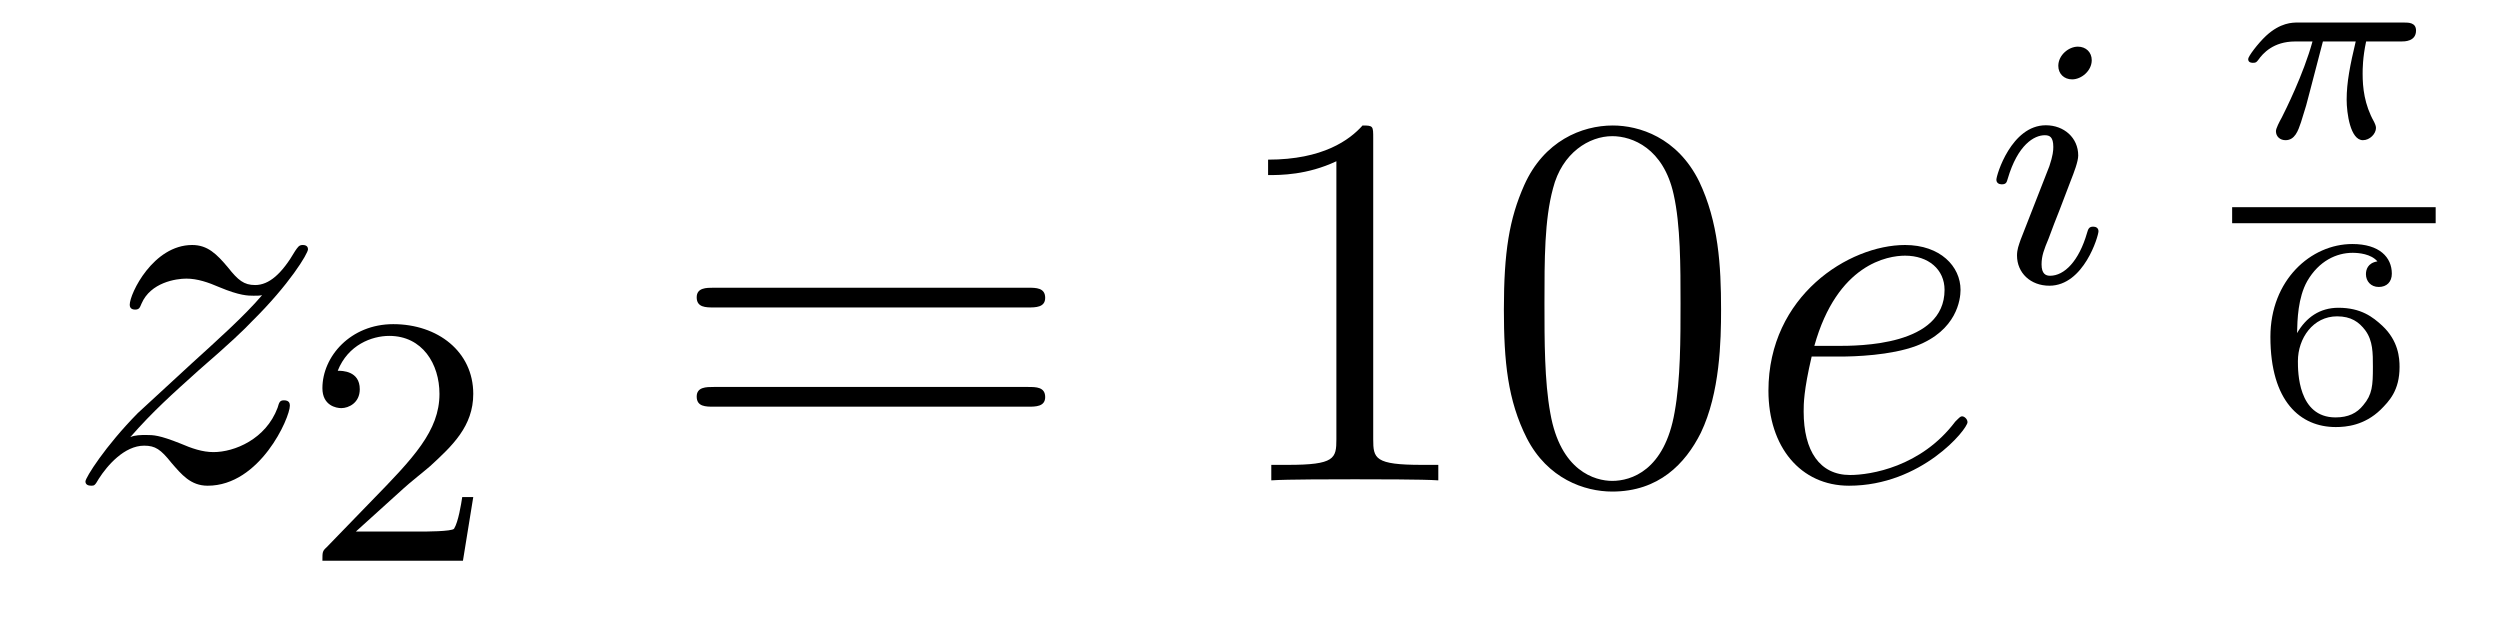
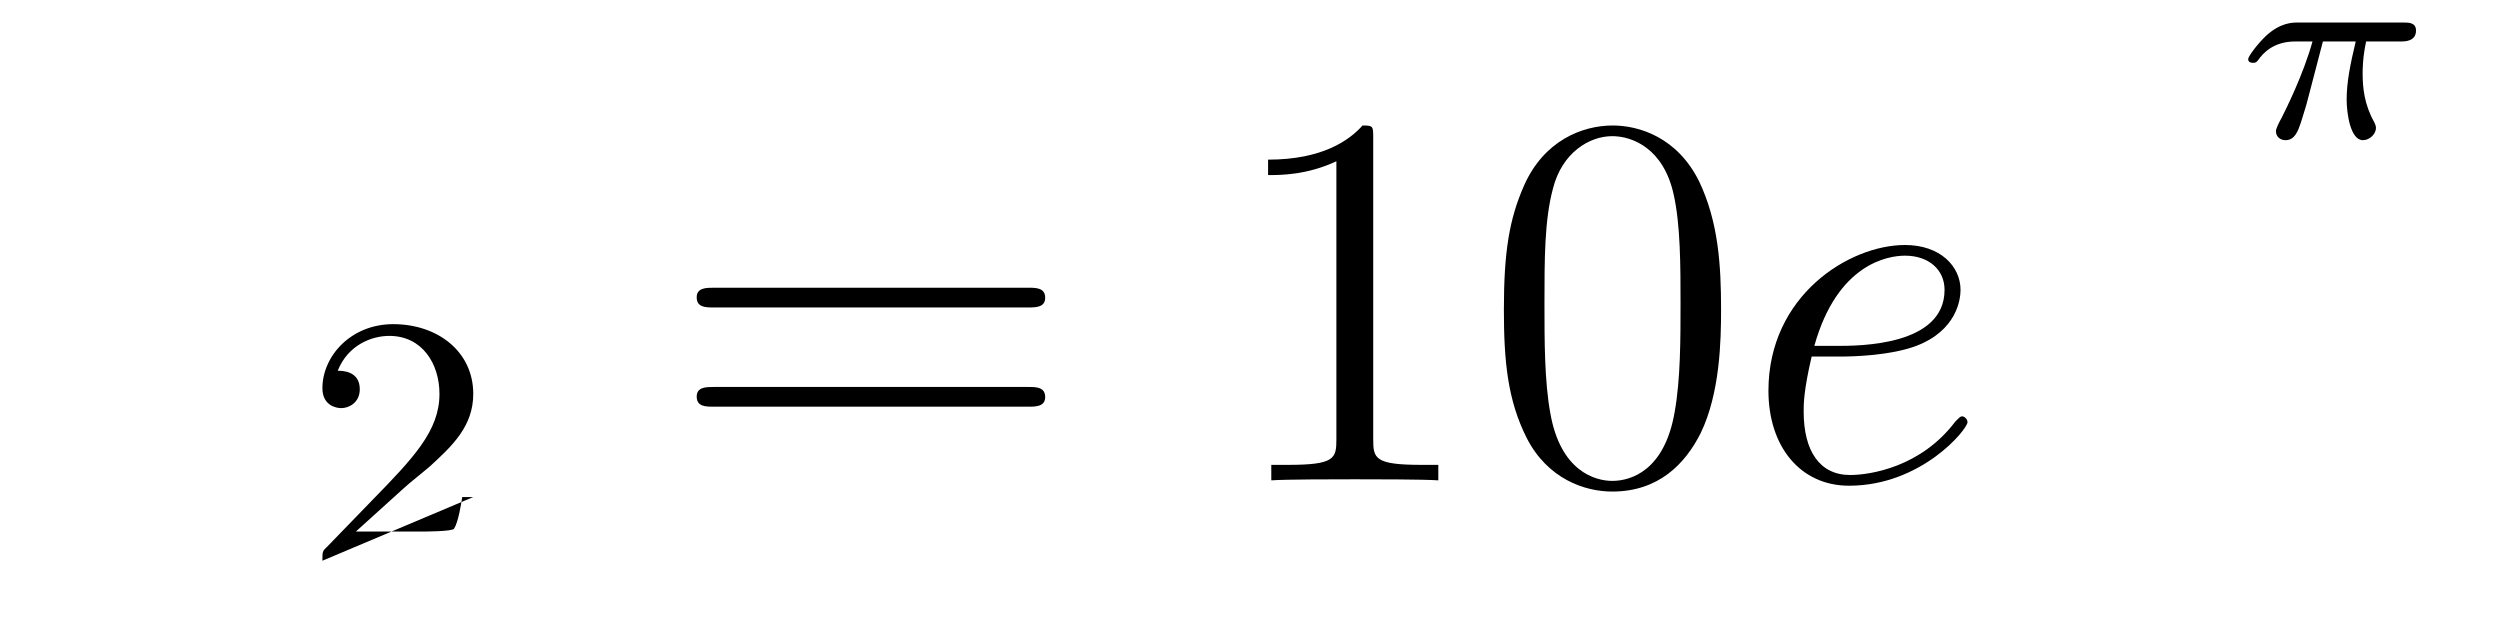
<svg xmlns="http://www.w3.org/2000/svg" height="14pt" version="1.1" viewBox="0 -14 56 14" width="56pt">
  <g id="page1">
    <g transform="matrix(1 0 0 1 -127 651)">
-       <path d="M129.918 -655.208C130.432 -655.794 130.851 -656.165 131.448 -656.703C132.166 -657.324 132.476 -657.623 132.644 -657.802C133.481 -658.627 133.899 -659.321 133.899 -659.416C133.899 -659.512 133.803 -659.512 133.779 -659.512C133.696 -659.512 133.672 -659.464 133.612 -659.38C133.313 -658.866 133.026 -658.615 132.715 -658.615C132.464 -658.615 132.333 -658.723 132.106 -659.01C131.855 -659.308 131.652 -659.512 131.305 -659.512C130.432 -659.512 129.906 -658.424 129.906 -658.173C129.906 -658.137 129.918 -658.065 130.026 -658.065C130.121 -658.065 130.133 -658.113 130.169 -658.197C130.373 -658.675 130.946 -658.759 131.173 -658.759C131.424 -658.759 131.663 -658.675 131.914 -658.567C132.369 -658.376 132.56 -658.376 132.68 -658.376C132.763 -658.376 132.811 -658.376 132.871 -658.388C132.476 -657.922 131.831 -657.348 131.293 -656.858L130.086 -655.746C129.356 -655.005 128.914 -654.3 128.914 -654.216C128.914 -654.144 128.974 -654.12 129.046 -654.12C129.117 -654.12 129.129 -654.132 129.213 -654.276C129.404 -654.575 129.787 -655.017 130.229 -655.017C130.48 -655.017 130.6 -654.933 130.839 -654.634C131.066 -654.372 131.269 -654.12 131.652 -654.12C132.823 -654.12 133.493 -655.639 133.493 -655.913C133.493 -655.961 133.481 -656.033 133.361 -656.033C133.265 -656.033 133.253 -655.985 133.218 -655.866C132.954 -655.16 132.249 -654.873 131.783 -654.873C131.532 -654.873 131.293 -654.957 131.042 -655.065C130.564 -655.256 130.432 -655.256 130.277 -655.256C130.157 -655.256 130.026 -655.256 129.918 -655.208Z" fill-rule="evenodd" />
-       <path d="M136.047 -654.066C136.175 -654.185 136.509 -654.448 136.637 -654.56C137.131 -655.014 137.601 -655.452 137.601 -656.177C137.601 -657.125 136.804 -657.739 135.808 -657.739C134.852 -657.739 134.222 -657.014 134.222 -656.305C134.222 -655.914 134.533 -655.858 134.645 -655.858C134.812 -655.858 135.059 -655.978 135.059 -656.281C135.059 -656.695 134.661 -656.695 134.565 -656.695C134.796 -657.277 135.33 -657.476 135.72 -657.476C136.462 -657.476 136.844 -656.847 136.844 -656.177C136.844 -655.348 136.262 -654.743 135.322 -653.779L134.318 -652.743C134.222 -652.655 134.222 -652.639 134.222 -652.44H137.37L137.601 -653.866H137.354C137.33 -653.707 137.266 -653.308 137.171 -653.157C137.123 -653.093 136.517 -653.093 136.39 -653.093H134.971L136.047 -654.066Z" fill-rule="evenodd" />
+       <path d="M136.047 -654.066C136.175 -654.185 136.509 -654.448 136.637 -654.56C137.131 -655.014 137.601 -655.452 137.601 -656.177C137.601 -657.125 136.804 -657.739 135.808 -657.739C134.852 -657.739 134.222 -657.014 134.222 -656.305C134.222 -655.914 134.533 -655.858 134.645 -655.858C134.812 -655.858 135.059 -655.978 135.059 -656.281C135.059 -656.695 134.661 -656.695 134.565 -656.695C134.796 -657.277 135.33 -657.476 135.72 -657.476C136.462 -657.476 136.844 -656.847 136.844 -656.177C136.844 -655.348 136.262 -654.743 135.322 -653.779L134.318 -652.743C134.222 -652.655 134.222 -652.639 134.222 -652.44L137.601 -653.866H137.354C137.33 -653.707 137.266 -653.308 137.171 -653.157C137.123 -653.093 136.517 -653.093 136.39 -653.093H134.971L136.047 -654.066Z" fill-rule="evenodd" />
      <path d="M150.029 -658.113C150.196 -658.113 150.412 -658.113 150.412 -658.328C150.412 -658.555 150.208 -658.555 150.029 -658.555H142.988C142.821 -658.555 142.606 -658.555 142.606 -658.34C142.606 -658.113 142.809 -658.113 142.988 -658.113H150.029ZM150.029 -655.89C150.196 -655.89 150.412 -655.89 150.412 -656.105C150.412 -656.332 150.208 -656.332 150.029 -656.332H142.988C142.821 -656.332 142.606 -656.332 142.606 -656.117C142.606 -655.89 142.809 -655.89 142.988 -655.89H150.029Z" fill-rule="evenodd" />
      <path d="M157.76 -661.902C157.76 -662.178 157.76 -662.189 157.521 -662.189C157.234 -661.867 156.636 -661.424 155.405 -661.424V-661.078C155.68 -661.078 156.278 -661.078 156.935 -661.388V-655.16C156.935 -654.73 156.899 -654.587 155.847 -654.587H155.477V-654.24C155.799 -654.264 156.959 -654.264 157.353 -654.264C157.748 -654.264 158.896 -654.264 159.218 -654.24V-654.587H158.848C157.796 -654.587 157.76 -654.73 157.76 -655.16V-661.902ZM165.552 -658.065C165.552 -659.058 165.493 -660.026 165.062 -660.934C164.572 -661.927 163.711 -662.189 163.126 -662.189C162.432 -662.189 161.584 -661.843 161.142 -660.851C160.807 -660.097 160.687 -659.356 160.687 -658.065C160.687 -656.906 160.771 -656.033 161.201 -655.184C161.667 -654.276 162.492 -653.989 163.114 -653.989C164.154 -653.989 164.751 -654.611 165.098 -655.304C165.529 -656.2 165.552 -657.372 165.552 -658.065ZM163.114 -654.228C162.732 -654.228 161.954 -654.443 161.727 -655.746C161.596 -656.463 161.596 -657.372 161.596 -658.209C161.596 -659.189 161.596 -660.073 161.787 -660.779C161.99 -661.58 162.6 -661.95 163.114 -661.95C163.568 -661.95 164.262 -661.675 164.489 -660.648C164.644 -659.966 164.644 -659.022 164.644 -658.209C164.644 -657.408 164.644 -656.499 164.512 -655.77C164.286 -654.455 163.532 -654.228 163.114 -654.228Z" fill-rule="evenodd" />
      <path d="M168.215 -657.013C168.537 -657.013 169.35 -657.037 169.924 -657.252C170.833 -657.599 170.916 -658.293 170.916 -658.507C170.916 -659.033 170.462 -659.512 169.673 -659.512C168.418 -659.512 166.613 -658.376 166.613 -656.248C166.613 -654.993 167.33 -654.12 168.418 -654.12C170.044 -654.12 171.072 -655.387 171.072 -655.543C171.072 -655.615 171 -655.674 170.952 -655.674C170.916 -655.674 170.904 -655.662 170.797 -655.555C170.032 -654.539 168.896 -654.36 168.442 -654.36C167.761 -654.36 167.402 -654.897 167.402 -655.782C167.402 -655.949 167.402 -656.248 167.581 -657.013H168.215ZM167.641 -657.252C168.155 -659.093 169.291 -659.273 169.673 -659.273C170.199 -659.273 170.558 -658.962 170.558 -658.507C170.558 -657.252 168.645 -657.252 168.143 -657.252H167.641Z" fill-rule="evenodd" />
-       <path d="M173.855 -663.652C173.855 -663.828 173.727 -663.955 173.544 -663.955C173.337 -663.955 173.106 -663.764 173.106 -663.525C173.106 -663.349 173.233 -663.222 173.416 -663.222C173.623 -663.222 173.855 -663.413 173.855 -663.652ZM172.691 -660.728L172.261 -659.628C172.221 -659.509 172.181 -659.413 172.181 -659.277C172.181 -658.887 172.484 -658.6 172.906 -658.6C173.679 -658.6 174.006 -659.716 174.006 -659.819C174.006 -659.899 173.942 -659.923 173.887 -659.923C173.791 -659.923 173.775 -659.867 173.751 -659.787C173.568 -659.15 173.241 -658.823 172.922 -658.823C172.827 -658.823 172.731 -658.863 172.731 -659.078C172.731 -659.27 172.787 -659.413 172.89 -659.66C172.97 -659.875 173.05 -660.09 173.138 -660.306L173.384 -660.951C173.456 -661.134 173.552 -661.381 173.552 -661.517C173.552 -661.915 173.233 -662.194 172.827 -662.194C172.054 -662.194 171.719 -661.078 171.719 -660.975C171.719 -660.903 171.775 -660.871 171.838 -660.871C171.942 -660.871 171.95 -660.919 171.974 -660.999C172.197 -661.756 172.564 -661.971 172.803 -661.971C172.914 -661.971 172.994 -661.931 172.994 -661.708C172.994 -661.628 172.986 -661.517 172.906 -661.278L172.691 -660.728Z" fill-rule="evenodd" />
      <path d="M179.033 -664.071H179.768C179.643 -663.545 179.565 -663.157 179.565 -662.768C179.565 -662.464 179.648 -661.86 179.929 -661.86C180.085 -661.86 180.222 -662.004 180.222 -662.135C180.222 -662.189 180.192 -662.237 180.181 -662.267C179.959 -662.661 179.923 -663.043 179.923 -663.348C179.923 -663.444 179.923 -663.707 180.001 -664.071H180.79C180.862 -664.071 181.119 -664.071 181.119 -664.316C181.119 -664.495 180.952 -664.495 180.85 -664.495H178.471C178.351 -664.495 178.082 -664.495 177.759 -664.197C177.574 -664.023 177.359 -663.737 177.359 -663.677C177.359 -663.593 177.443 -663.593 177.466 -663.593C177.532 -663.593 177.544 -663.605 177.586 -663.659C177.687 -663.802 177.921 -664.071 178.411 -664.071H178.8C178.596 -663.33 178.19 -662.523 178.112 -662.368C178.058 -662.272 177.981 -662.123 177.981 -662.063C177.981 -661.938 178.076 -661.86 178.196 -661.86C178.405 -661.86 178.477 -662.069 178.542 -662.261C178.662 -662.637 178.662 -662.649 178.746 -662.972L179.033 -664.071Z" fill-rule="evenodd" />
-       <path d="M177 -660H181.559V-660.359H177" />
-       <path d="M178.454 -657.538C178.461 -657.837 178.473 -658.332 178.682 -658.703C178.945 -659.157 179.339 -659.337 179.698 -659.337C179.836 -659.337 180.111 -659.313 180.254 -659.145C180.033 -659.109 179.997 -658.954 179.997 -658.858C179.997 -658.703 180.105 -658.572 180.284 -658.572C180.463 -658.572 180.577 -658.685 180.577 -658.87C180.577 -659.235 180.302 -659.534 179.692 -659.534C178.765 -659.534 177.857 -658.727 177.857 -657.454C177.857 -656.002 178.532 -655.434 179.321 -655.434C179.555 -655.434 179.961 -655.47 180.326 -655.823C180.517 -656.014 180.75 -656.253 180.75 -656.779C180.75 -656.982 180.726 -657.365 180.362 -657.705C180.153 -657.897 179.889 -658.106 179.381 -658.106C178.963 -658.106 178.658 -657.89 178.454 -657.538ZM179.315 -655.65C178.473 -655.65 178.473 -656.677 178.473 -656.91C178.473 -657.424 178.813 -657.914 179.351 -657.914C179.662 -657.914 179.842 -657.789 179.985 -657.597C180.153 -657.365 180.153 -657.096 180.153 -656.779C180.153 -656.367 180.14 -656.163 179.937 -655.924C179.794 -655.745 179.603 -655.65 179.315 -655.65Z" fill-rule="evenodd" />
    </g>
  </g>
</svg>